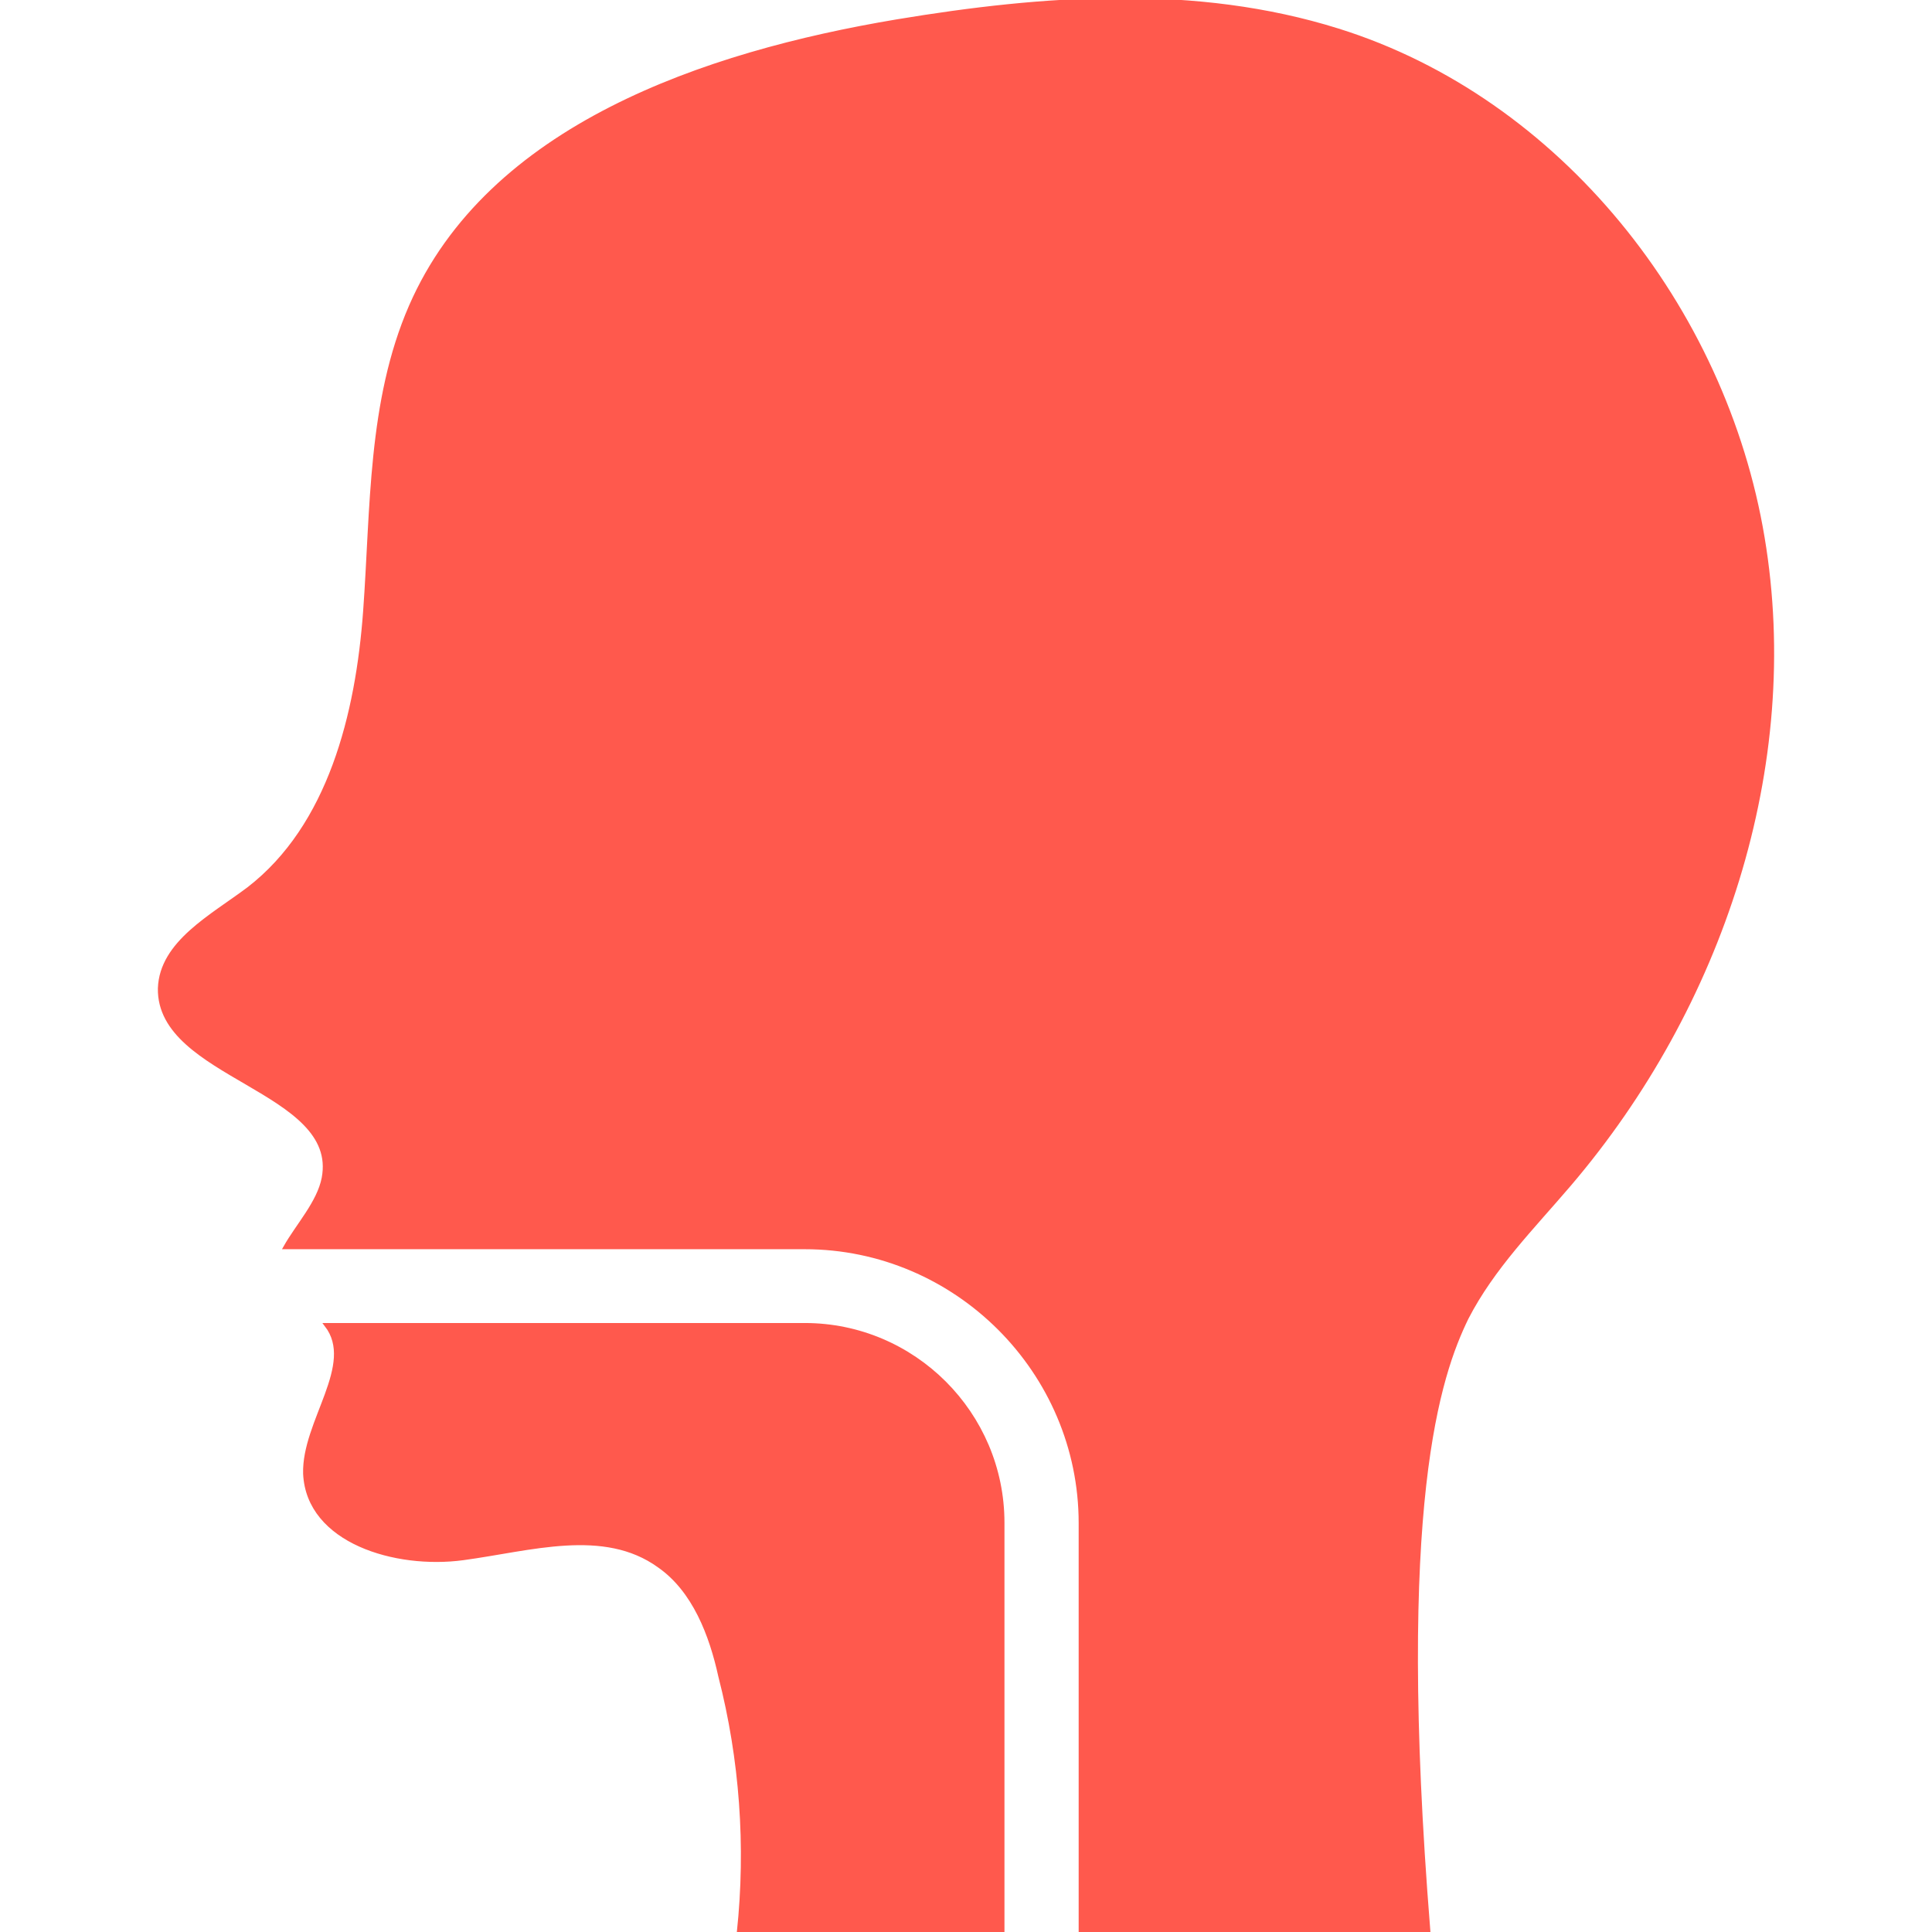
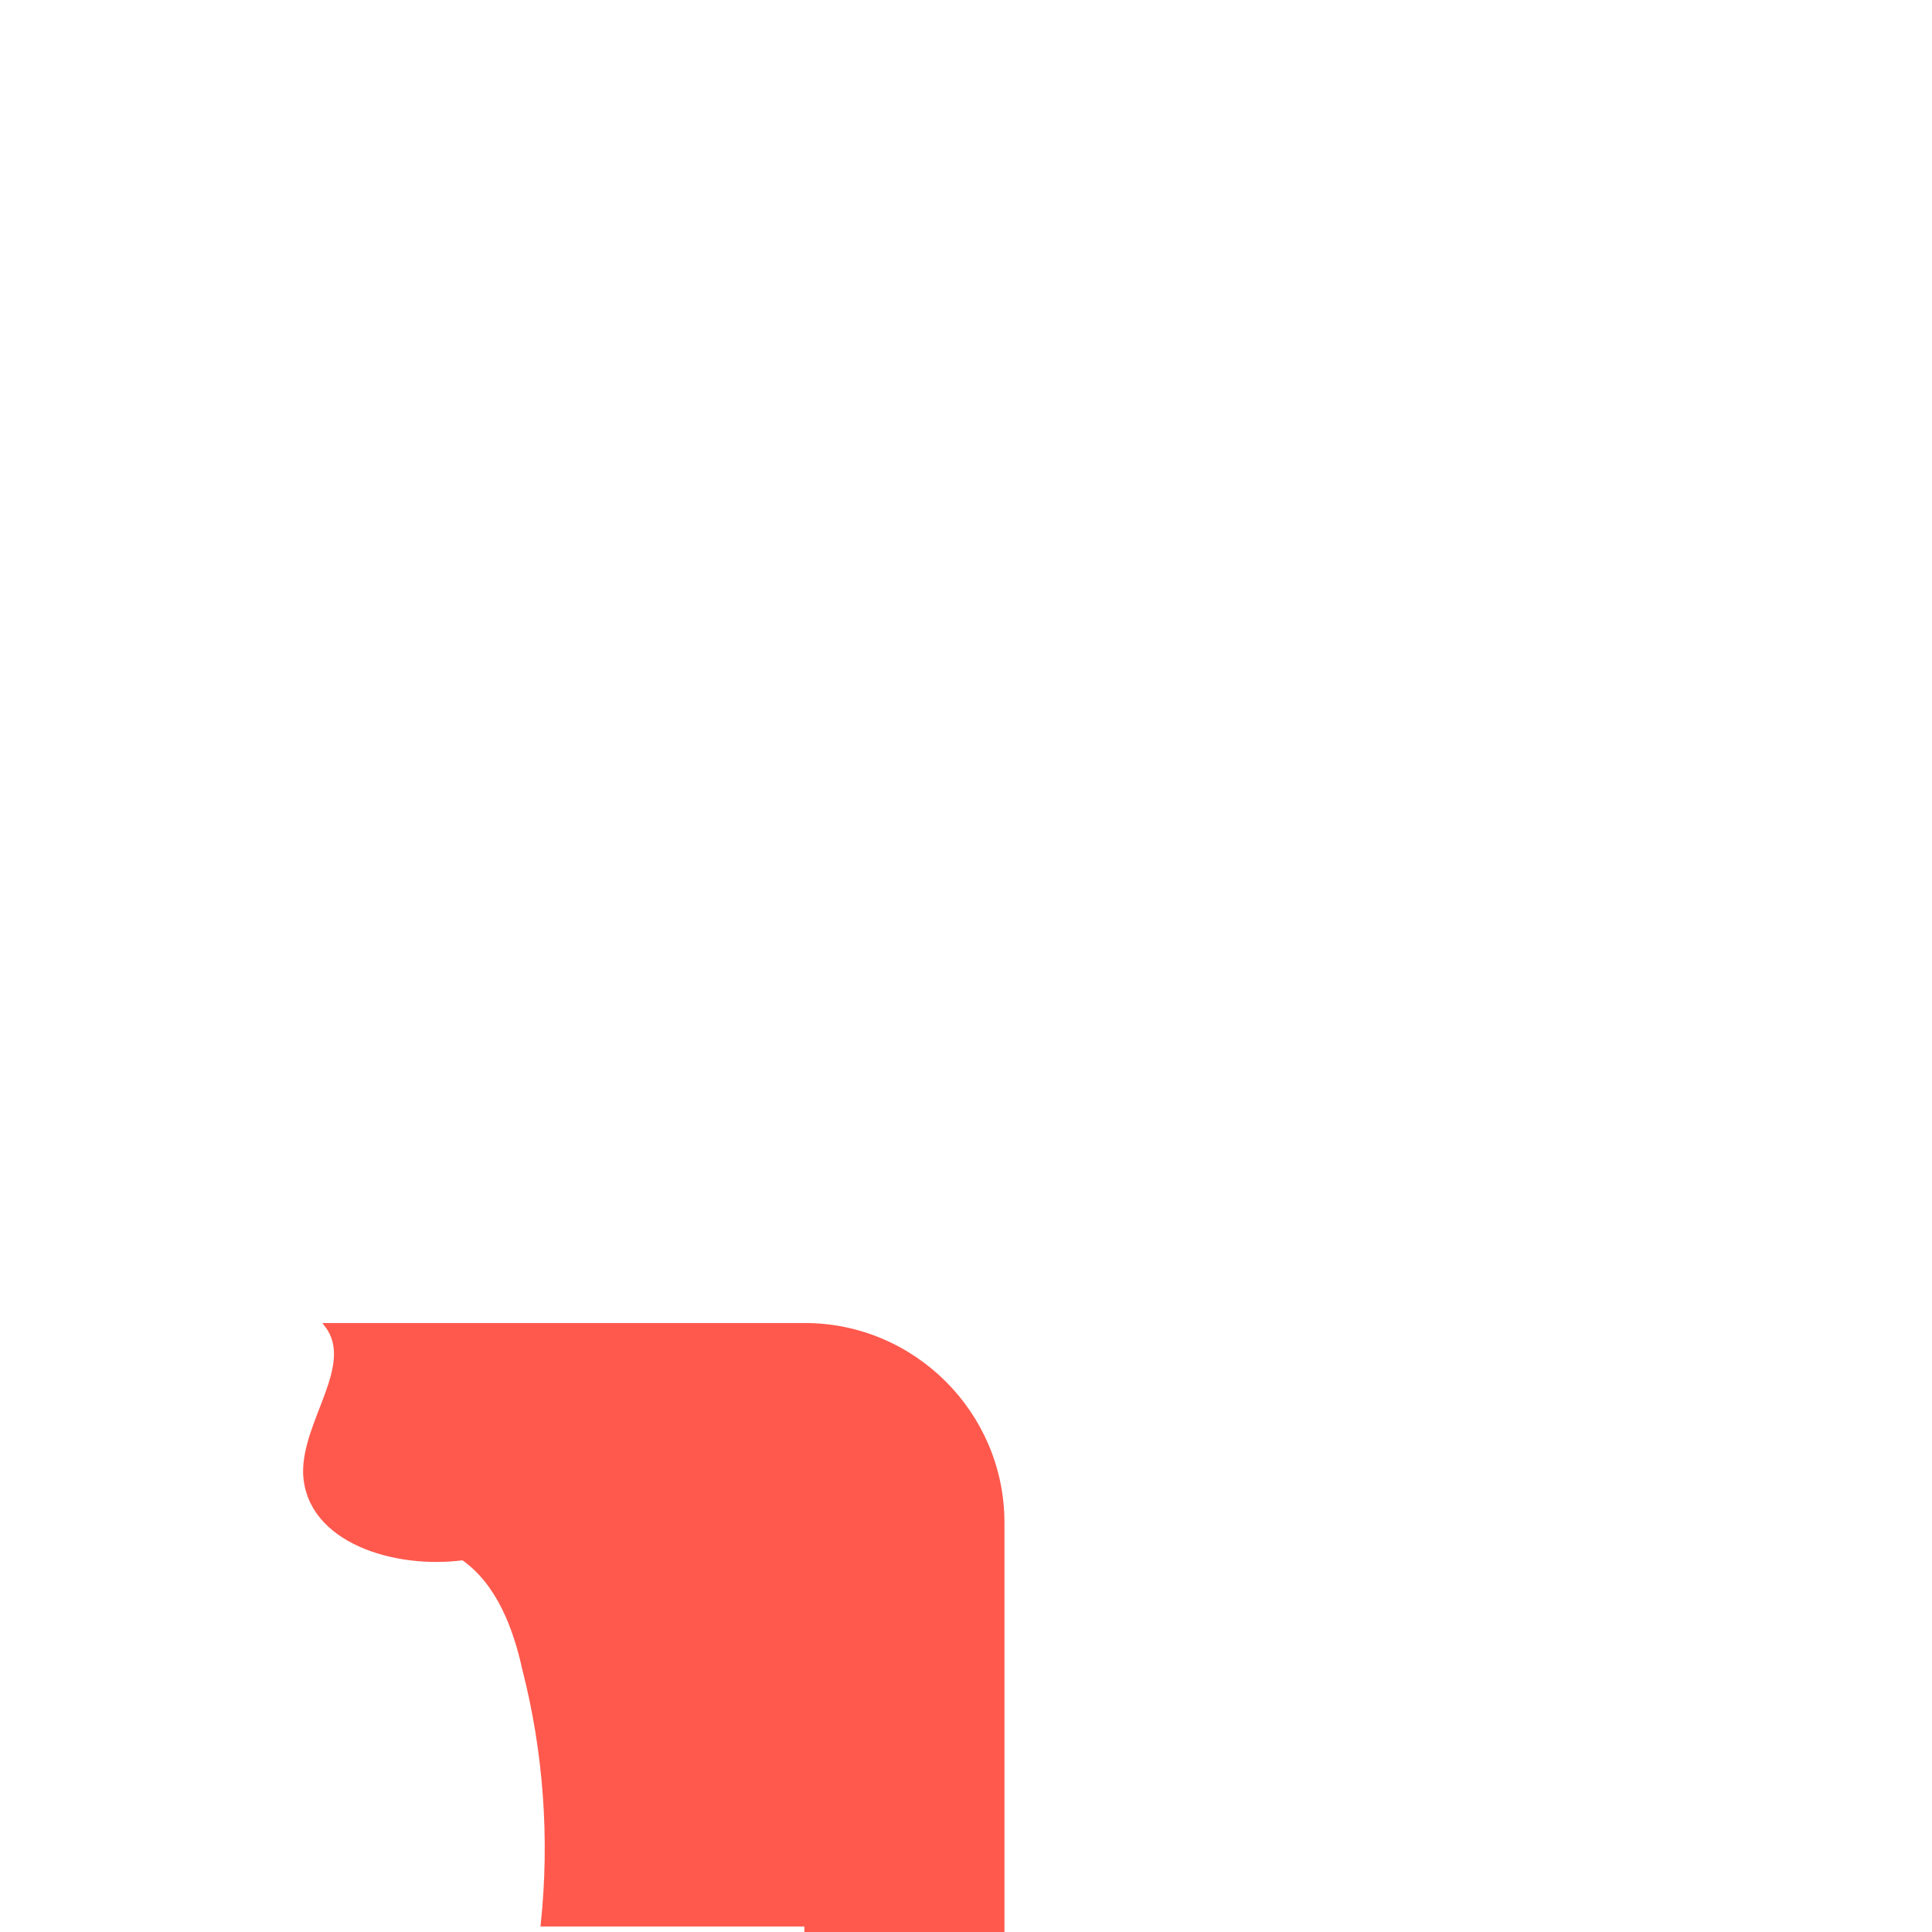
<svg xmlns="http://www.w3.org/2000/svg" fill="#FF594D" height="800px" width="800px" id="Capa_1" viewBox="0 0 489.514 489.514" xml:space="preserve" stroke="#FF594D">
  <g id="SVGRepo_bgCarrier" stroke-width="0" />
  <g id="SVGRepo_tracerCarrier" stroke-linecap="round" stroke-linejoin="round" />
  <g id="SVGRepo_iconCarrier">
    <g>
      <g>
        <g>
-           <path d="M254.002,489.114L254.002,489.114v-103.3c0-27.6-22.5-50.1-50.1-50.1h-121.2c7.8,10.1-5.8,24.5-5.4,37.7 c0.8,17.1,22.9,23.7,40,21.4c17.1-2.3,35.7-8.2,49.7,1.9c8.9,6.2,13.2,17.5,15.5,28c5.4,21,7,43.1,4.7,64.8h66.8V489.114z" />
-           <path d="M446.602,136.214c-9.7-58.2-51.6-111-107.6-128.5c-36.1-11.3-74.5-8.5-111.8-2.3c-48.9,8.2-103.3,26.8-123.1,72.2 c-10.5,24.1-9.7,51.3-11.6,77.3s-8.9,54.4-29.5,70.3c-9.3,7-22.1,13.6-22.5,25.2c-0.4,22.5,45.8,25.6,41.5,48.1 c-1.2,6.2-6.6,12-9.7,17.5h131.6c38.4,0,69.9,31.5,69.9,69.9v103.3l0,0h88.1c-8.7-108.4,2.7-140.9,9.7-155.3 c6.6-12.8,16.7-22.9,26-33.8C436.102,255.014,456.302,194.014,446.602,136.214z" />
+           <path d="M254.002,489.114L254.002,489.114v-103.3c0-27.6-22.5-50.1-50.1-50.1h-121.2c7.8,10.1-5.8,24.5-5.4,37.7 c0.8,17.1,22.9,23.7,40,21.4c8.9,6.2,13.2,17.5,15.5,28c5.4,21,7,43.1,4.7,64.8h66.8V489.114z" />
        </g>
      </g>
    </g>
  </g>
</svg>